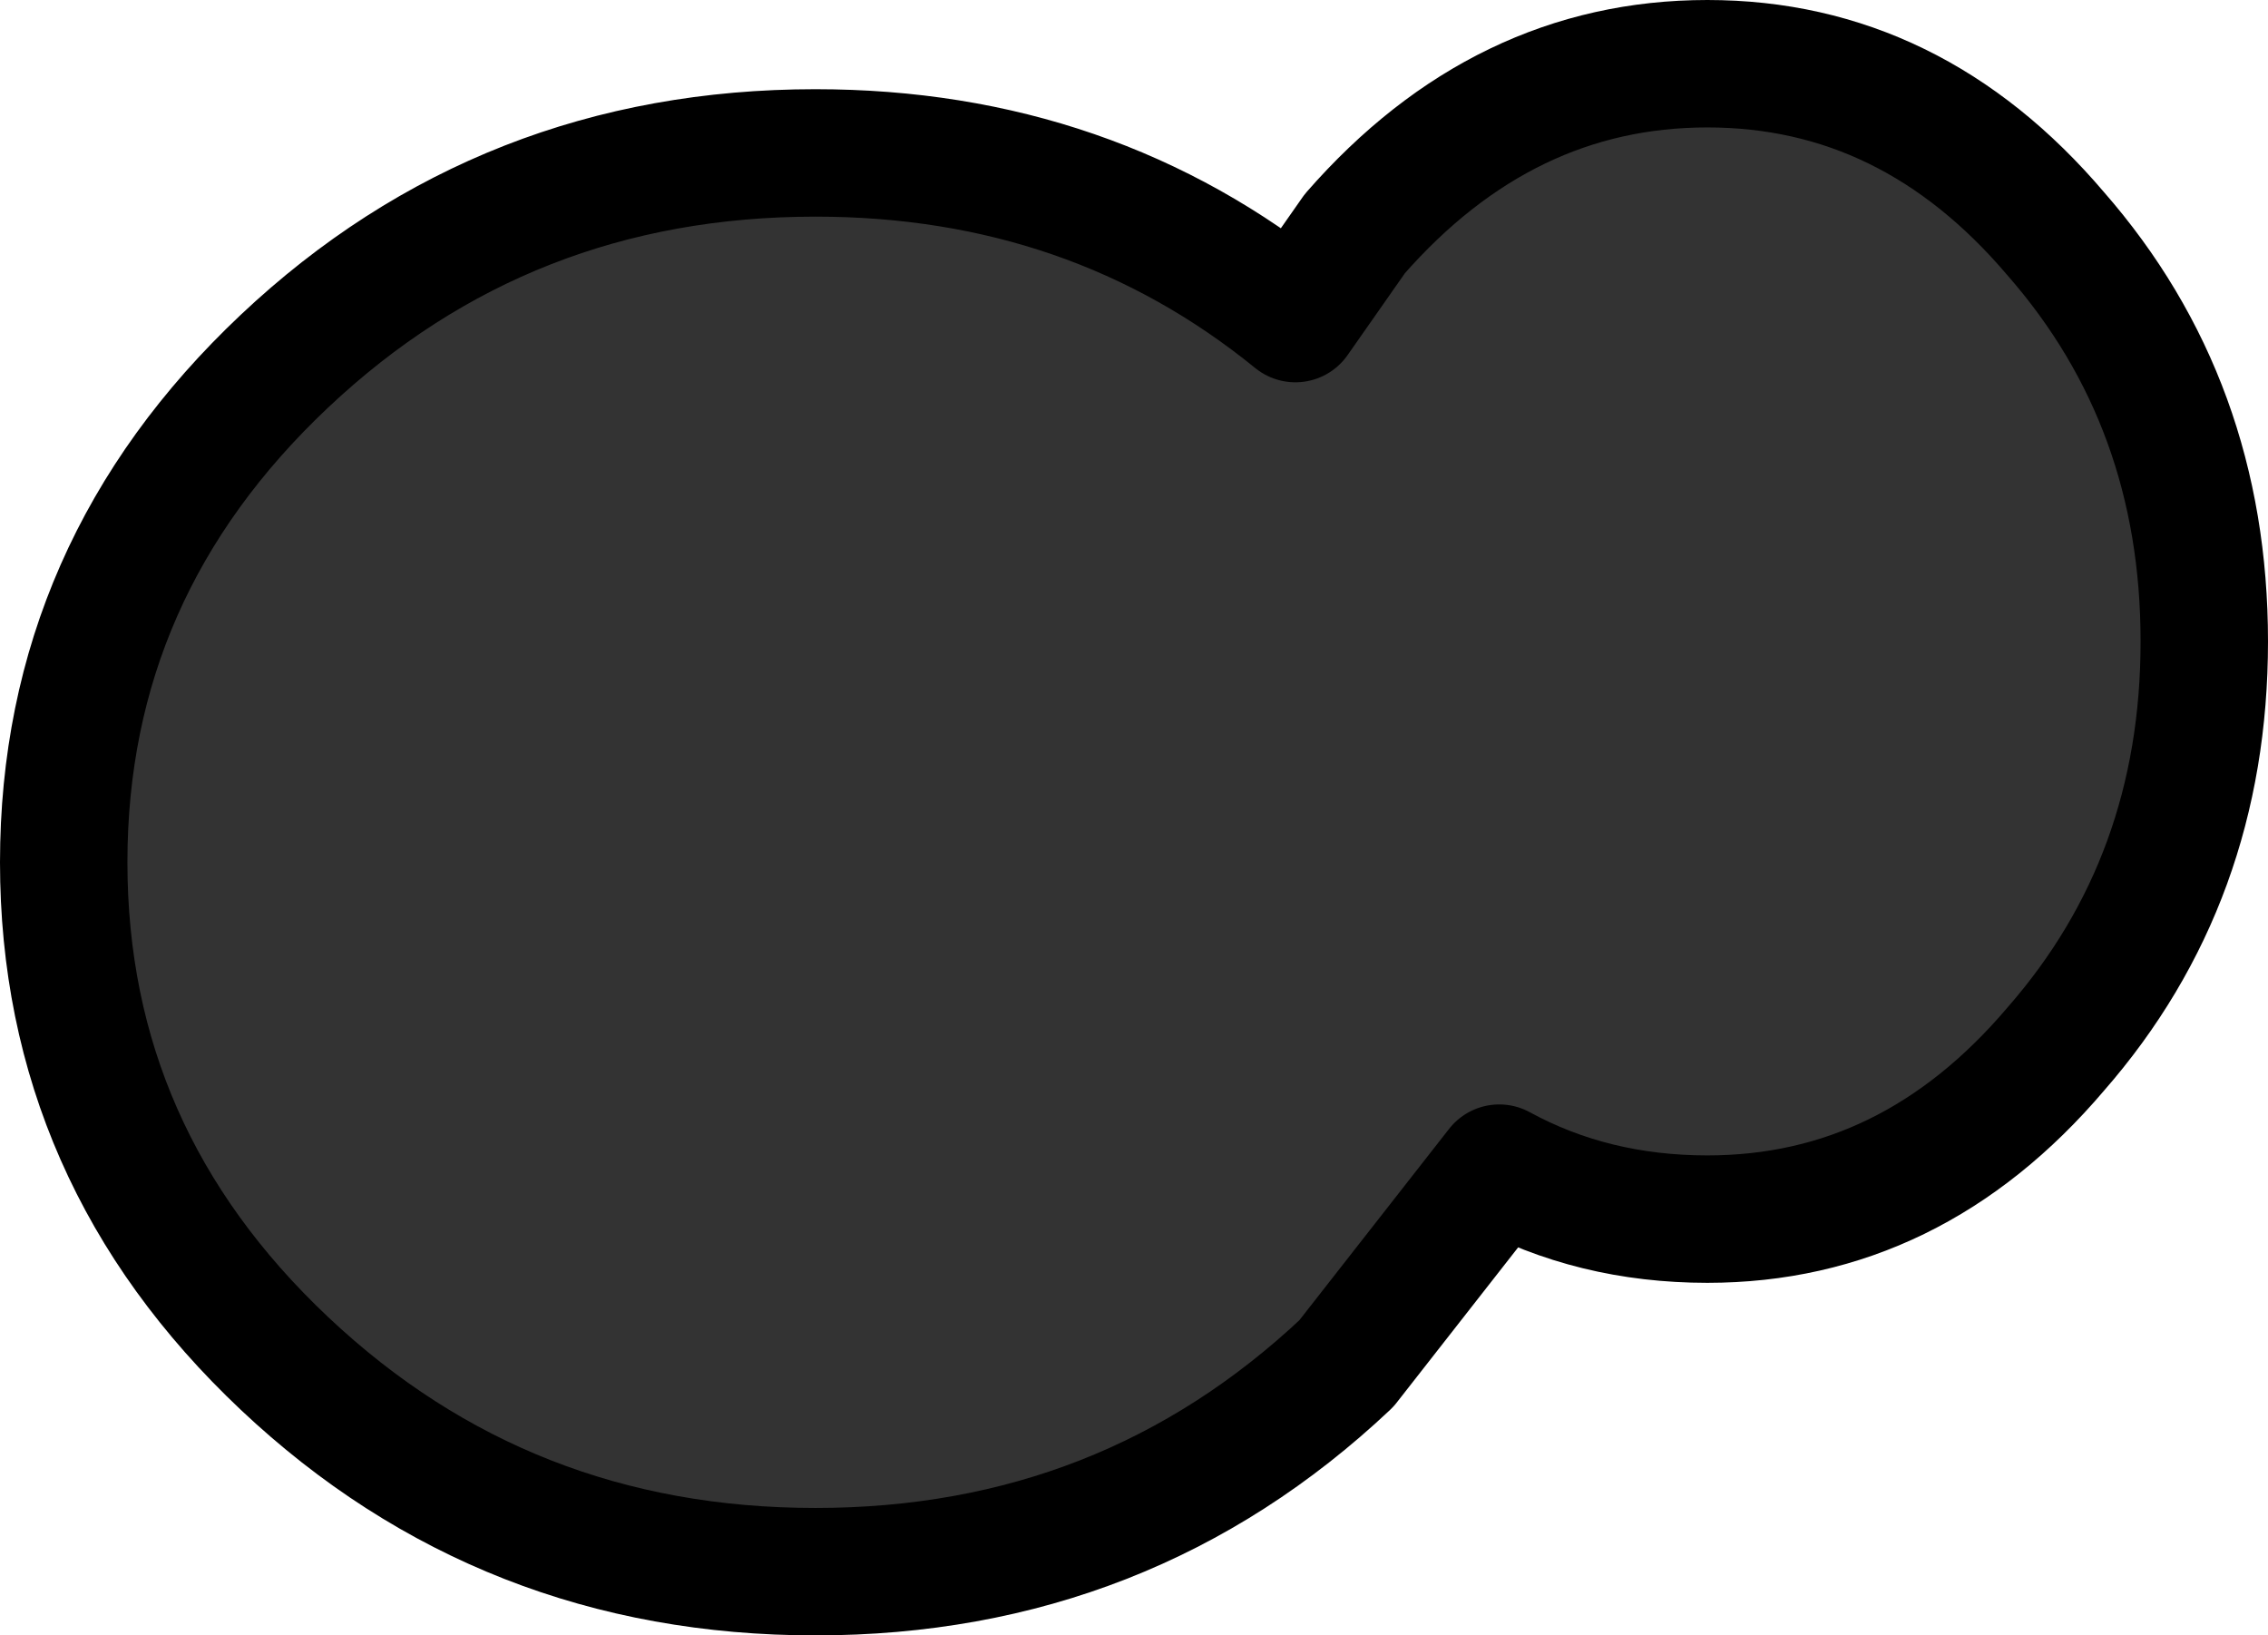
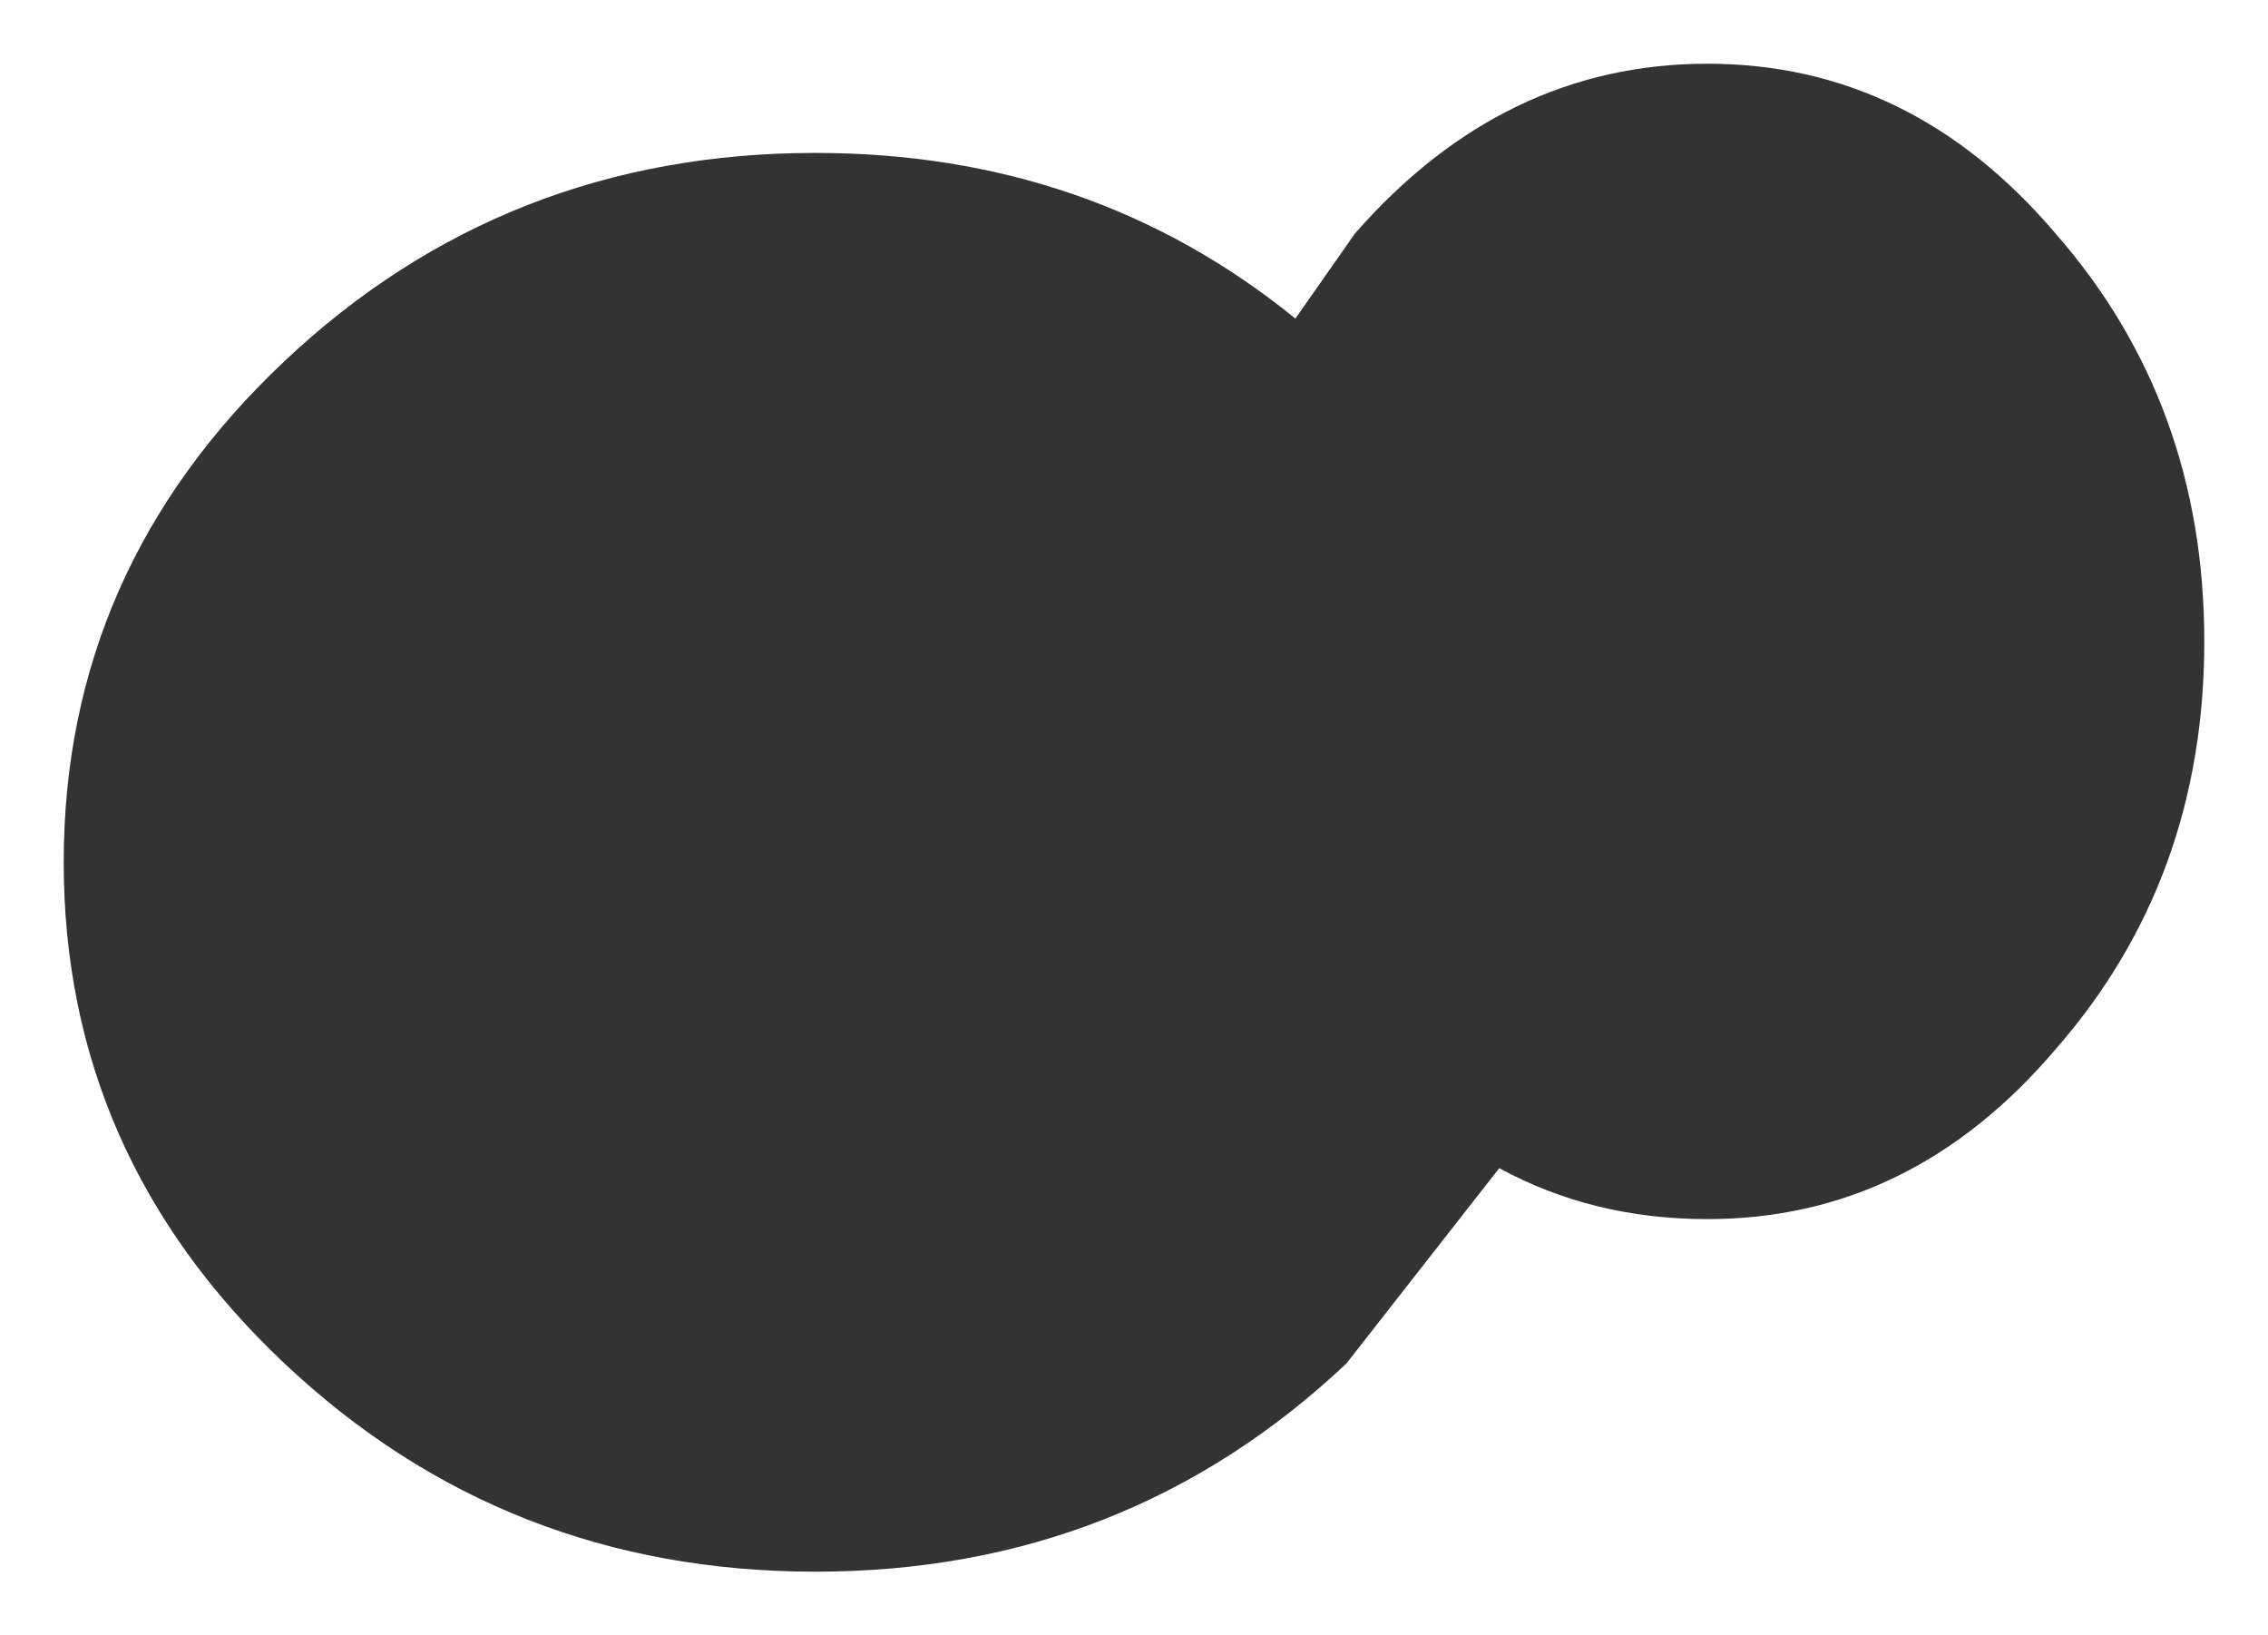
<svg xmlns="http://www.w3.org/2000/svg" height="19.25px" width="26.7px">
  <g transform="matrix(1.0, 0.0, 0.0, 1.0, 7.8, 71.75)">
    <path d="M18.15 -64.2 Q18.15 -61.4 16.4 -59.4 14.7 -57.4 12.3 -57.4 10.95 -57.4 9.85 -58.0 L8.05 -55.7 Q5.45 -53.25 1.8 -53.25 -1.85 -53.25 -4.45 -55.7 -7.05 -58.15 -7.05 -61.6 -7.05 -65.05 -4.45 -67.5 -1.85 -69.95 1.8 -69.95 5.05 -69.95 7.45 -68.0 L8.15 -69.0 Q9.9 -71.0 12.3 -71.0 14.7 -71.0 16.4 -69.0 18.15 -67.0 18.15 -64.2" fill="#333333" fill-rule="evenodd" stroke="none" />
-     <path d="M18.15 -64.2 Q18.15 -61.4 16.4 -59.4 14.7 -57.4 12.3 -57.4 10.95 -57.4 9.85 -58.0 L8.05 -55.7 Q5.45 -53.25 1.8 -53.25 -1.85 -53.25 -4.45 -55.7 -7.05 -58.15 -7.05 -61.6 -7.05 -65.05 -4.45 -67.5 -1.85 -69.95 1.8 -69.95 5.05 -69.95 7.45 -68.0 L8.15 -69.0 Q9.9 -71.0 12.3 -71.0 14.7 -71.0 16.4 -69.0 18.15 -67.0 18.15 -64.2 Z" fill="none" stroke="#000000" stroke-linecap="round" stroke-linejoin="round" stroke-width="1.5" />
  </g>
</svg>